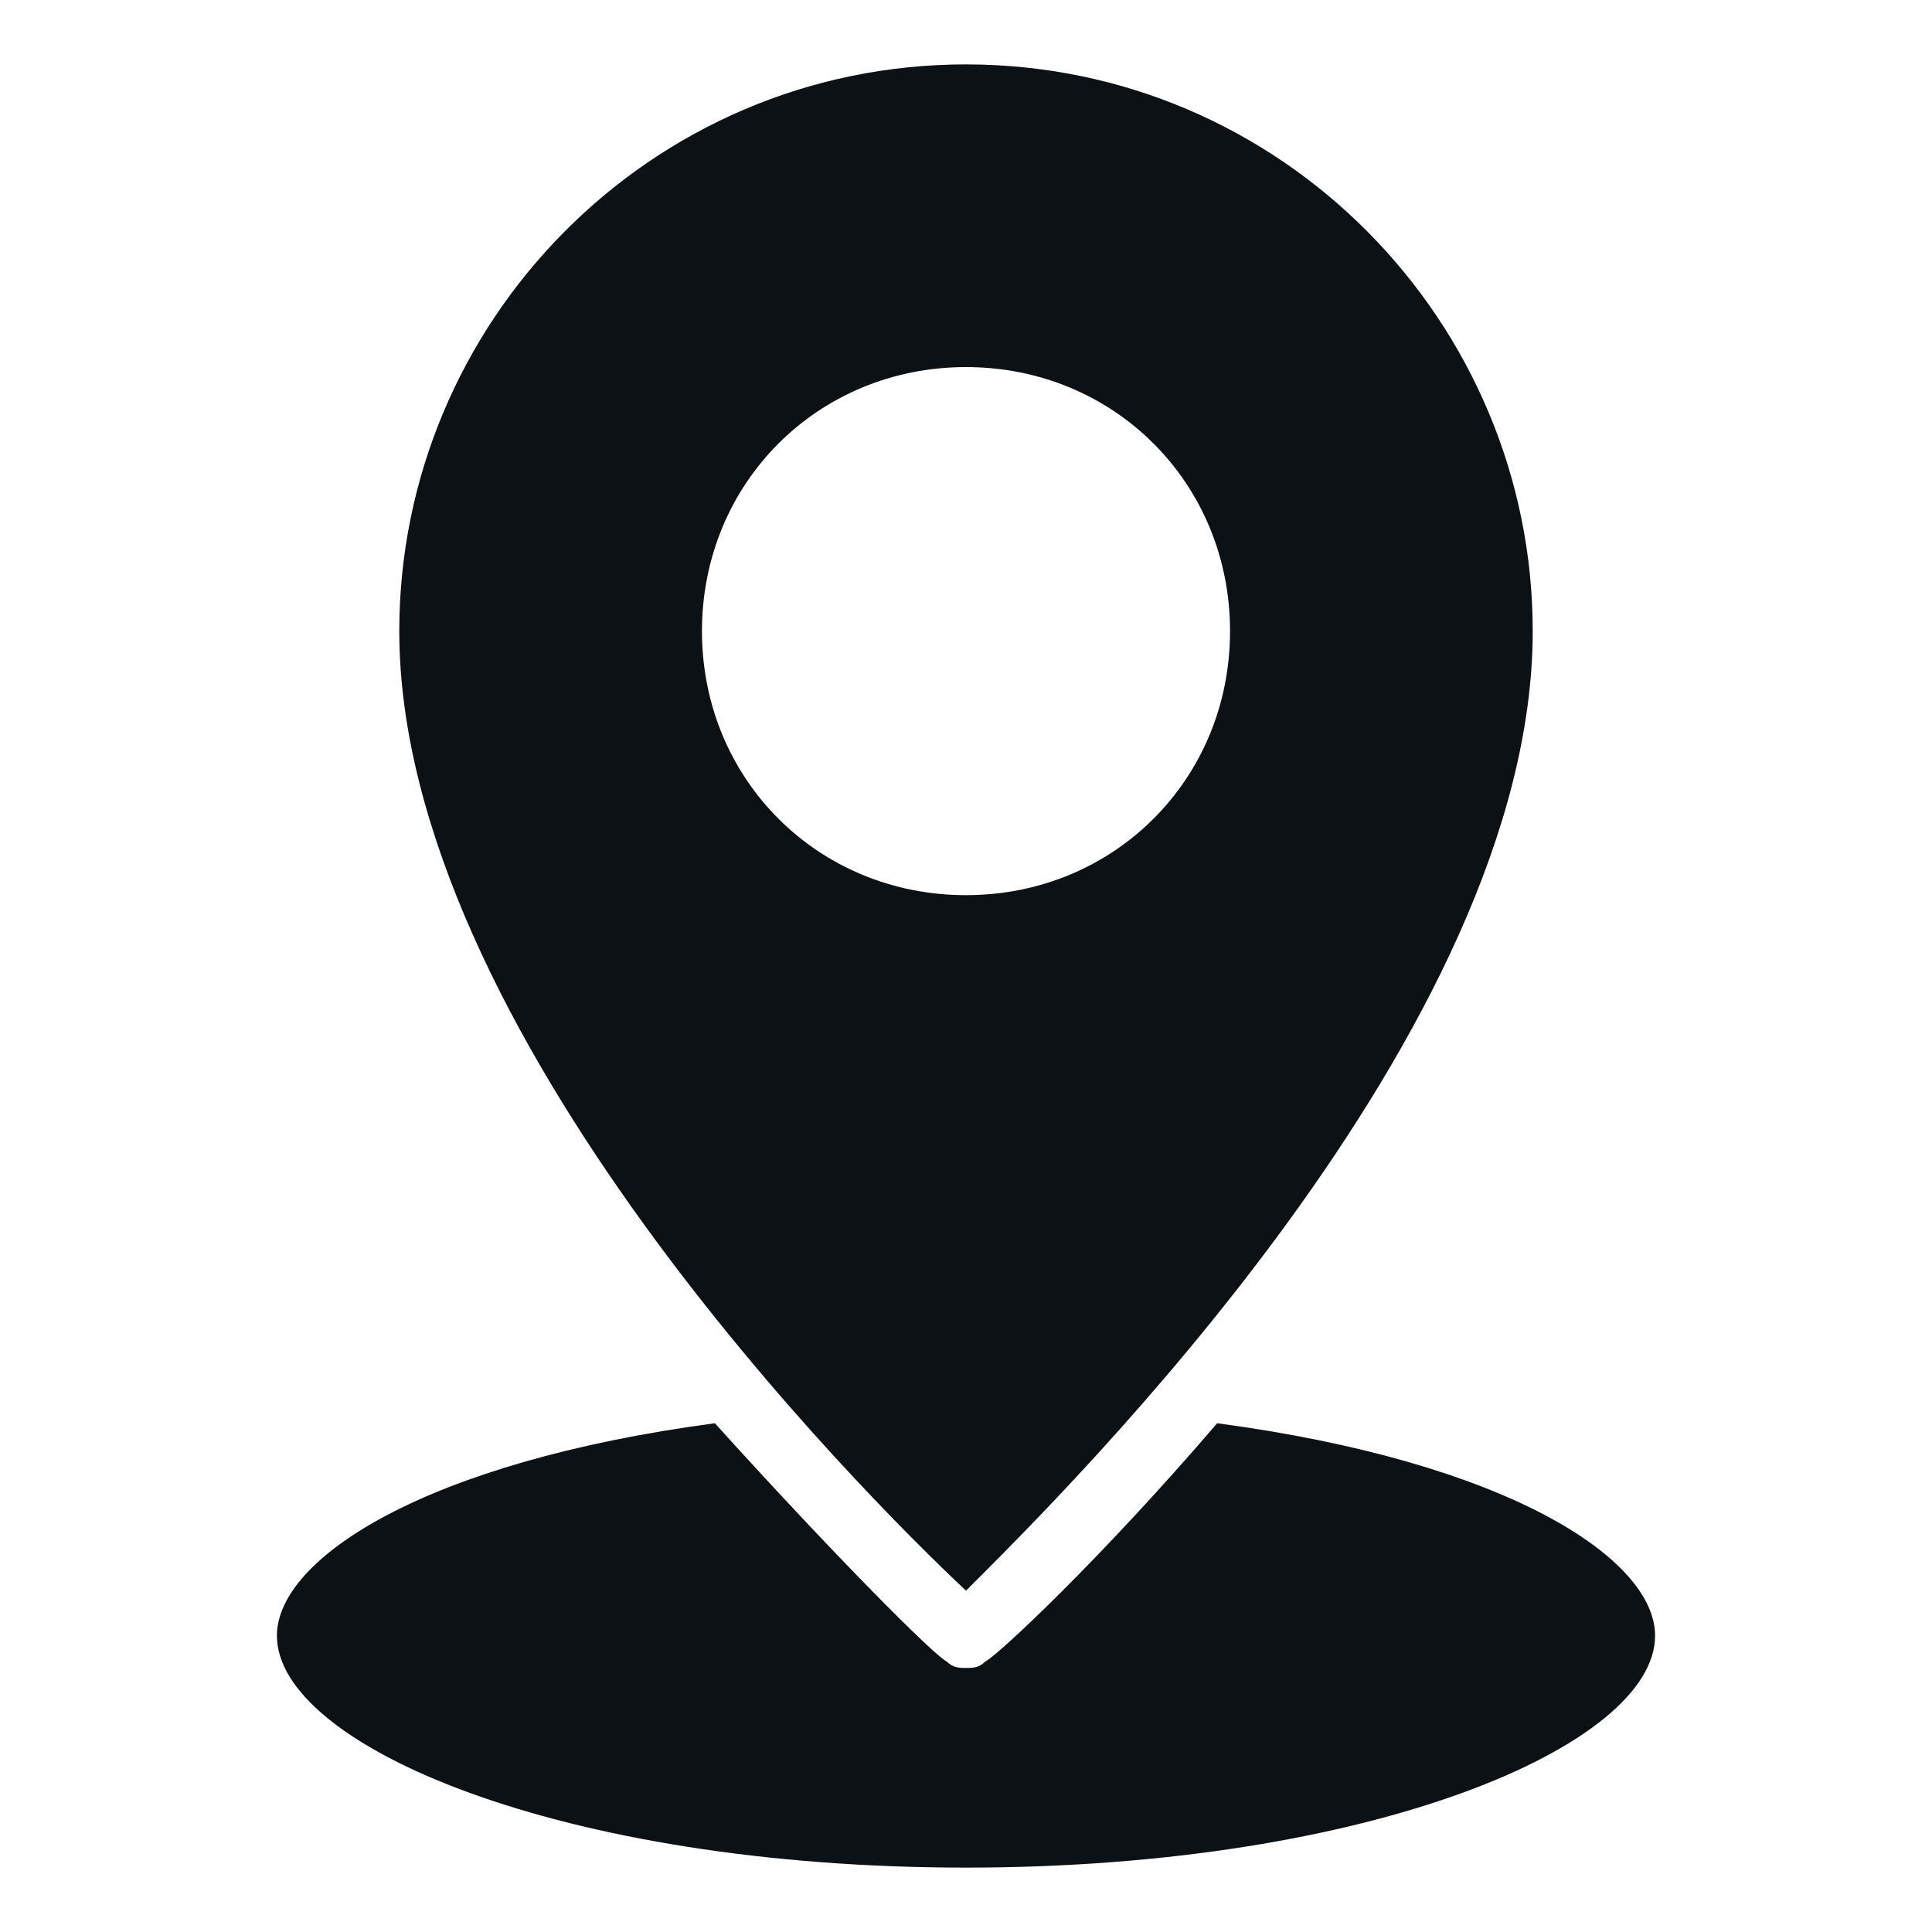
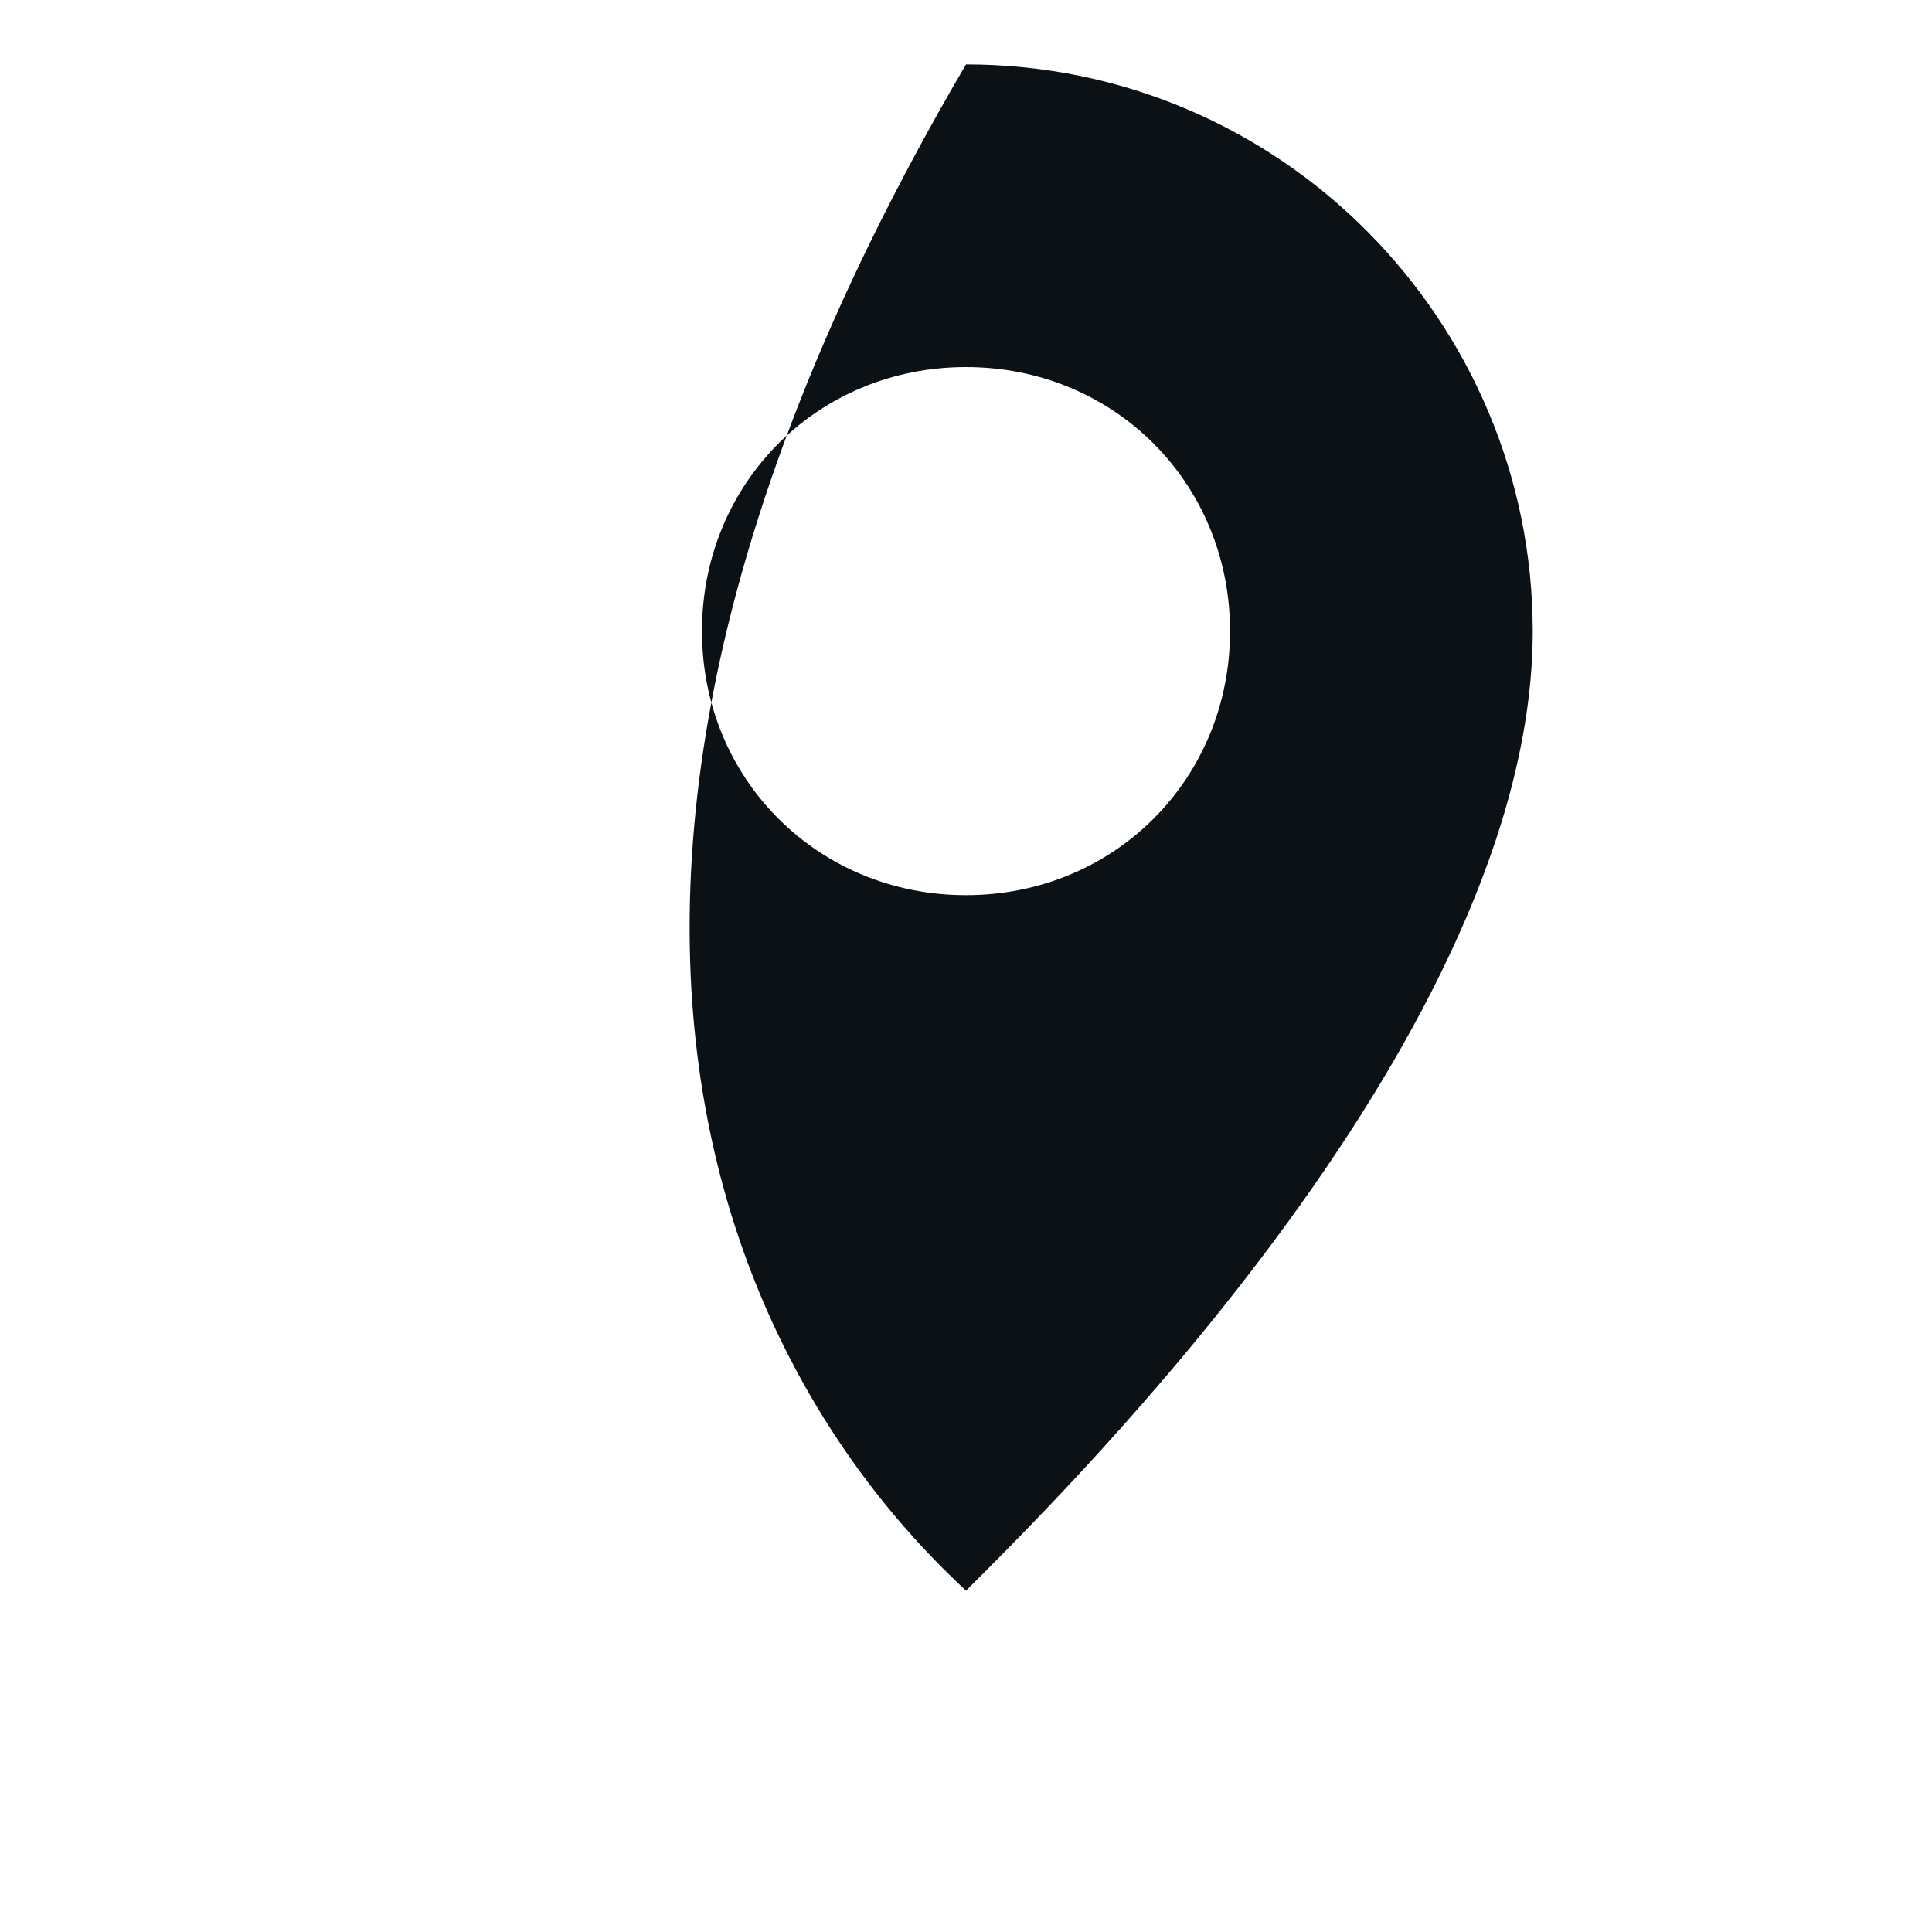
<svg xmlns="http://www.w3.org/2000/svg" version="1.1" id="Layer_1" x="0px" y="0px" viewBox="0 0 30 30" style="enable-background:new 0 0 30 30;" xml:space="preserve">
  <style type="text/css">
	.st0{fill:#0C1115;}
</style>
  <g>
-     <path class="st0" d="M15,24.7c1.6-1.6,8.8-8.7,8.8-14.9C23.8,5,19.9,1,15,1S6.2,5,6.2,9.8C6.2,16,13.4,23.2,15,24.7z M15,5.7   c2.3,0,4.1,1.8,4.1,4.1s-1.8,4.1-4.1,4.1s-4.1-1.8-4.1-4.1S12.7,5.7,15,5.7z" />
-     <path class="st0" d="M4.3,25.4C4.3,27.1,8.7,29,15,29s10.7-1.9,10.7-3.6c0-1.2-2.3-2.7-6.8-3.3c-1.8,2.1-3.4,3.6-3.6,3.7   c-0.1,0.1-0.2,0.1-0.3,0.1c-0.1,0-0.2,0-0.3-0.1c-0.2-0.1-1.7-1.6-3.6-3.7C6.6,22.7,4.3,24.2,4.3,25.4L4.3,25.4z" />
+     <path class="st0" d="M15,24.7c1.6-1.6,8.8-8.7,8.8-14.9C23.8,5,19.9,1,15,1C6.2,16,13.4,23.2,15,24.7z M15,5.7   c2.3,0,4.1,1.8,4.1,4.1s-1.8,4.1-4.1,4.1s-4.1-1.8-4.1-4.1S12.7,5.7,15,5.7z" />
  </g>
</svg>